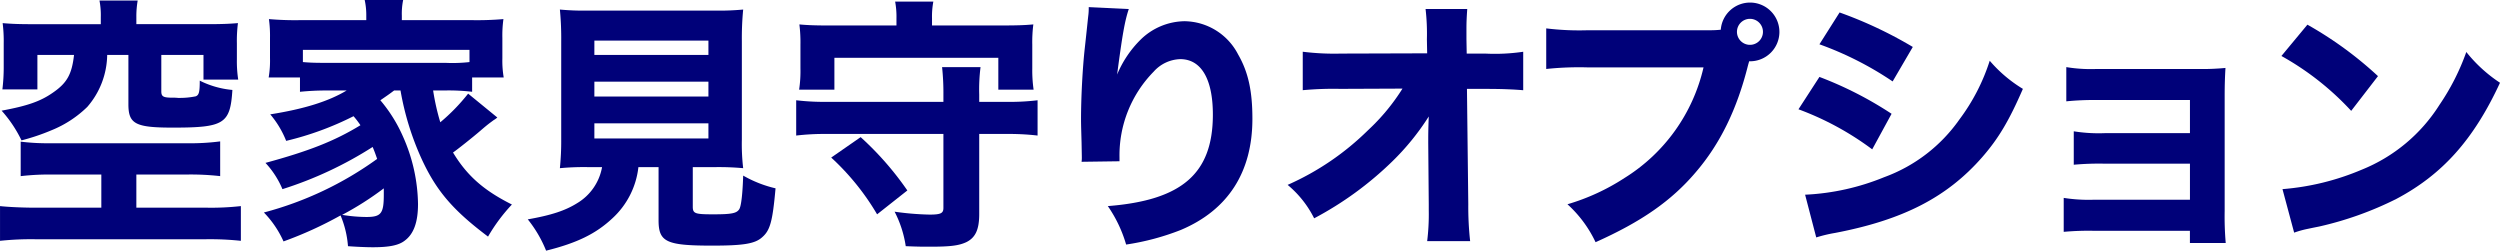
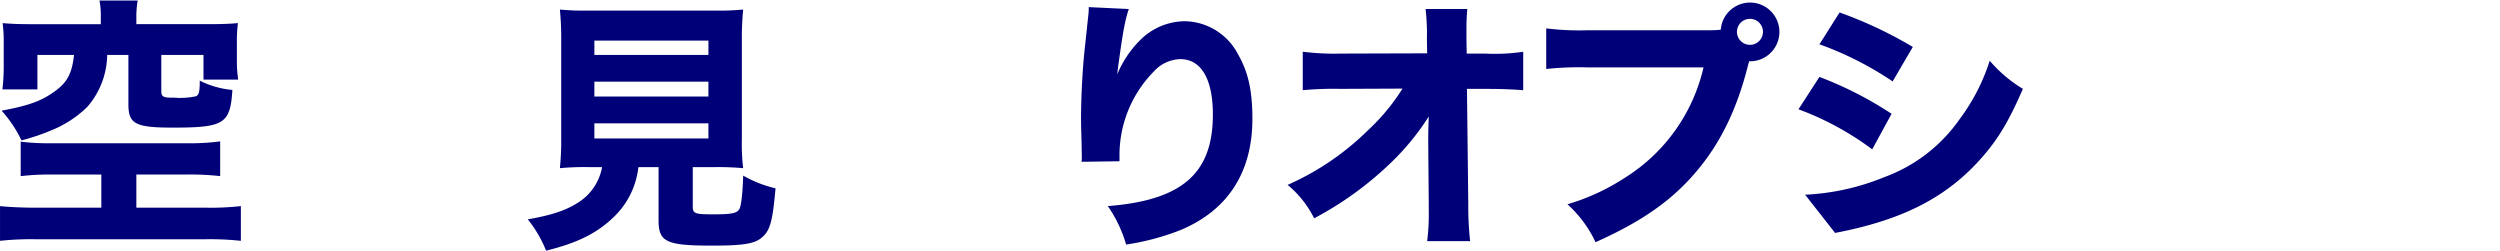
<svg xmlns="http://www.w3.org/2000/svg" width="395.901" height="39.697" viewBox="0 0 395.901 39.697">
  <g id="ttl_option" transform="translate(-265.374 -1276.135)">
    <path id="パス_70" data-name="パス 70" d="M273.776,1303.776a39.144,39.144,0,0,0-5.125.252v-5.461a33.906,33.906,0,0,0,4.579.252h21.76a36.249,36.249,0,0,0,5.251-.294v5.5a41.528,41.528,0,0,0-5.209-.252h-8.065v5.251h11.09a42.412,42.412,0,0,0,5.461-.252v5.5a46.165,46.165,0,0,0-5.461-.252H270.878a46.477,46.477,0,0,0-5.5.252v-5.5c1.051.126,3.445.252,5.5.252h10.543v-5.251Zm7.561-24.953a12.089,12.089,0,0,0-.21-2.6h6.05a14.639,14.639,0,0,0-.21,2.561v1.177h11.258c2.1,0,3.4-.042,4.83-.168a22.083,22.083,0,0,0-.168,3.192v2.521a19.191,19.191,0,0,0,.211,3.234h-5.5v-3.906h-6.679v5.755c0,.756.252.966,1.344,1.008.463,0,.883,0,1.3.042h.126a12.525,12.525,0,0,0,2.689-.252c.5-.21.63-.63.63-2.479a14.42,14.42,0,0,0,5.167,1.471c-.336,5.377-1.3,5.965-9.451,5.965-5.924,0-7.016-.588-7.016-3.7v-7.814h-3.36a12.806,12.806,0,0,1-3.151,8.234,17.468,17.468,0,0,1-5.671,3.7,33.587,33.587,0,0,1-4.747,1.6,20.069,20.069,0,0,0-3.15-4.705c4.075-.755,6.175-1.47,8.191-2.9,2.184-1.513,2.941-2.9,3.277-5.923h-5.8v5.461h-5.545a29.037,29.037,0,0,0,.21-3.4v-3.907a22.842,22.842,0,0,0-.168-3.192c1.47.126,2.688.168,4.83.168h10.712Z" fill="#000179" />
-     <path id="パス_71" data-name="パス 71" d="M327.79,1290.46c-.714.546-1.092.8-2.184,1.554a23.2,23.2,0,0,1,3.571,5.714,27.055,27.055,0,0,1,2.394,10.711c0,2.857-.672,4.746-2.1,5.8-.967.756-2.479,1.05-5.083,1.05-1.135,0-2.773-.084-3.907-.168a15.64,15.64,0,0,0-1.176-4.873,60.555,60.555,0,0,1-9.032,4.117,15.857,15.857,0,0,0-3.108-4.579A54.3,54.3,0,0,0,325.1,1301.3c-.336-.967-.462-1.3-.714-1.891a60.109,60.109,0,0,1-14.283,6.68,14.1,14.1,0,0,0-2.689-4.159c6.806-1.849,10.923-3.445,15.04-5.965a14.342,14.342,0,0,0-1.093-1.429,48.428,48.428,0,0,1-10.67,3.907,15.06,15.06,0,0,0-2.52-4.2c5.335-.84,9.242-2.058,12.1-3.78h-3.234a41.62,41.62,0,0,0-4.159.21V1288.4h-4.957a15.916,15.916,0,0,0,.21-3.066v-3.192a19.723,19.723,0,0,0-.168-2.983,47.766,47.766,0,0,0,4.83.168h10.586v-.673a11.373,11.373,0,0,0-.252-2.52h6.092a10.7,10.7,0,0,0-.21,2.478v.715h11.216a48.741,48.741,0,0,0,4.873-.168,18.885,18.885,0,0,0-.169,2.983v3.234a15.883,15.883,0,0,0,.211,3.024h-5v2.269a31.991,31.991,0,0,0-4.159-.21h-2.017a36.671,36.671,0,0,0,1.135,5.041,30.561,30.561,0,0,0,4.41-4.537l4.621,3.78a3.623,3.623,0,0,1-.588.421c-.672.5-.882.63-2.1,1.68s-3.655,2.982-4.327,3.444c2.184,3.613,4.789,5.966,9.325,8.234a27.6,27.6,0,0,0-3.78,5.082c-5.587-4.2-8.191-7.266-10.5-12.265a44.153,44.153,0,0,1-3.361-10.88Zm11.931-6.428H313.34v1.933c1.008.084,1.722.126,3.7.126h18.945a24.024,24.024,0,0,0,3.739-.126Zm-20.164,26.129a24.306,24.306,0,0,0,3.822.336c2.353,0,2.773-.546,2.773-3.528v-1.008A48.275,48.275,0,0,1,319.557,1310.161Z" fill="#000179" />
    <path id="パス_72" data-name="パス 72" d="M358.49,1302.6a40.212,40.212,0,0,0-4.452.168,42.716,42.716,0,0,0,.21-4.537v-15.542a47.108,47.108,0,0,0-.21-5.042,40.458,40.458,0,0,0,4.368.168h20.248a40.812,40.812,0,0,0,4.41-.168,47.108,47.108,0,0,0-.21,5.042v15.542a32.686,32.686,0,0,0,.21,4.537,42.848,42.848,0,0,0-4.41-.168h-3.571v6.259c0,1.092.336,1.218,3.235,1.218,2.94,0,3.7-.168,4.117-.8.335-.5.545-2.646.629-5.335a18.905,18.905,0,0,0,5.125,2.017c-.462,5.166-.839,6.637-2.1,7.729-1.134,1.05-2.982,1.344-7.939,1.344-7.31,0-8.485-.588-8.485-4.033v-8.4h-3.193a12.936,12.936,0,0,1-4.117,8.107c-2.605,2.437-5.587,3.907-10.5,5.125a19.439,19.439,0,0,0-2.9-4.957c3.78-.672,5.923-1.386,7.813-2.562a8.352,8.352,0,0,0,3.949-5.713Zm1.008-17.769h18.063v-2.268H359.5Zm0,6.595h18.063v-2.353H359.5Zm0,6.638h18.063v-2.4H359.5Z" fill="#000179" />
-     <path id="パス_73" data-name="パス 73" d="M424.938,1292.266a36.666,36.666,0,0,0,4.747-.252v5.587a38.528,38.528,0,0,0-4.747-.252h-4.494v12.686c0,2.437-.588,3.738-2.058,4.453-1.177.546-2.521.714-5.756.714-1.092,0-1.932,0-3.822-.084a17.48,17.48,0,0,0-1.765-5.461,45.009,45.009,0,0,0,5.545.462c1.765,0,2.185-.21,2.185-1.05v-11.72H396.248a37.838,37.838,0,0,0-4.789.252v-5.587a38.305,38.305,0,0,0,4.789.252h18.525v-1.176a38.417,38.417,0,0,0-.21-4.327h6.091a27.72,27.72,0,0,0-.21,4.327v1.176Zm-17.6-13.19a13.171,13.171,0,0,0-.21-2.688h6.05a12.749,12.749,0,0,0-.21,2.646v1.134h11.216c2.142,0,3.486-.042,4.83-.168a22.093,22.093,0,0,0-.168,3.192v3.782a21.557,21.557,0,0,0,.21,3.36h-5.587v-5.041h-25.96v5.041h-5.587a19.606,19.606,0,0,0,.21-3.4v-3.739a22.471,22.471,0,0,0-.168-3.192c1.344.126,2.688.168,4.83.168h10.544Zm-3.066,31a39.081,39.081,0,0,0-7.267-8.989l4.662-3.235a48.648,48.648,0,0,1,7.394,8.444Z" fill="#000179" />
    <path id="パス_74" data-name="パス 74" d="M444.129,1277.564c-.63,1.89-1.008,3.99-1.848,10.376a16.932,16.932,0,0,1,3.738-5.545,10.139,10.139,0,0,1,6.932-2.9,9.677,9.677,0,0,1,8.485,5.251c1.6,2.773,2.269,5.755,2.269,10.207,0,8.444-3.865,14.451-11.343,17.6a39.421,39.421,0,0,1-8.653,2.31,20.939,20.939,0,0,0-2.9-6.091c11.763-.924,16.635-5.167,16.635-14.493,0-5.629-1.848-8.779-5.167-8.779a5.86,5.86,0,0,0-4.2,1.975,18.891,18.891,0,0,0-5.419,13.568v.63l-6.007.084a4.354,4.354,0,0,0,.042-.672c0-.168,0-.168-.042-2.4-.042-1.512-.084-2.772-.084-3.654,0-3.571.252-8.192.588-11.217.294-2.646.462-4.326.546-5.083a9.128,9.128,0,0,0,.084-1.469Z" fill="#000179" />
    <path id="パス_75" data-name="パス 75" d="M491.55,1298.147c0-.377,0-1.6.084-3.571a39.248,39.248,0,0,1-5.8,7.142,53.649,53.649,0,0,1-12.35,8.989,16.349,16.349,0,0,0-4.2-5.293,42.7,42.7,0,0,0,12.77-8.695,32.423,32.423,0,0,0,5.419-6.553l-9.872.042a52.826,52.826,0,0,0-5.923.21v-6.091a40.439,40.439,0,0,0,6.049.294l13.653-.042-.042-2.226a33.772,33.772,0,0,0-.211-4.789h6.6c-.084,1.217-.126,2.016-.126,3.15v1.6l.042,2.311h3.024a30.463,30.463,0,0,0,5.923-.294v6.091c-1.47-.126-3.4-.21-5.8-.21h-3.108l.21,18.273a49.819,49.819,0,0,0,.294,5.839h-6.805a34.869,34.869,0,0,0,.252-4.873v-.924l-.084-9.788Z" fill="#000179" />
    <path id="パス_76" data-name="パス 76" d="M536.07,1280.924a15.3,15.3,0,0,0,1.807-.084,4.649,4.649,0,1,1,4.663,5h-.168l-.168.588c-1.765,7.057-4.453,12.518-8.318,17.013-3.865,4.537-8.612,7.814-15.837,11.048a19.081,19.081,0,0,0-4.452-6.007,34.1,34.1,0,0,0,9.031-4.159,27.983,27.983,0,0,0,12.518-17.517h-18.4a49.044,49.044,0,0,0-6.511.253v-6.428a42.953,42.953,0,0,0,6.6.294Zm4.369.252a2.059,2.059,0,1,0,2.059-2.058A2.061,2.061,0,0,0,540.439,1281.176Z" fill="#000179" />
-     <path id="パス_77" data-name="パス 77" d="M553.5,1288.317a58.293,58.293,0,0,1,11.425,5.839l-3.066,5.629a46.381,46.381,0,0,0-11.678-6.343Zm-2.269,18.652a37.588,37.588,0,0,0,12.518-2.773,25.026,25.026,0,0,0,11.93-9.157,31.346,31.346,0,0,0,4.789-9.284,21.628,21.628,0,0,0,5.251,4.453c-2.184,5.041-3.865,7.856-6.427,10.8-5.587,6.385-12.561,9.955-23.314,12.014a22.588,22.588,0,0,0-2.983.713Zm5.461-28.86a66.122,66.122,0,0,1,11.594,5.461l-3.193,5.461a52.061,52.061,0,0,0-11.593-5.881Z" fill="#000179" />
-     <path id="パス_78" data-name="パス 78" d="M596.884,1312.682a43.485,43.485,0,0,0-4.7.168v-5.377a25.28,25.28,0,0,0,4.7.294h15.291v-5.713H598.649a44.053,44.053,0,0,0-4.873.168v-5.293a24.9,24.9,0,0,0,4.873.294h13.526v-5.251H597.3a43.913,43.913,0,0,0-4.705.21v-5.419a23.917,23.917,0,0,0,4.705.3h16.172a38.848,38.848,0,0,0,4.327-.169c-.084,1.47-.126,2.73-.126,4.453v18.231a48.756,48.756,0,0,0,.168,5.041h-5.671v-1.932Z" fill="#000179" />
-     <path id="パス_79" data-name="パス 79" d="M630.777,1280.042a58.878,58.878,0,0,1,11.175,8.149l-4.243,5.5A44.41,44.41,0,0,0,626.661,1285Zm-3.948,26.045a40.189,40.189,0,0,0,12.519-3.067,26.091,26.091,0,0,0,12.349-10.292,36.33,36.33,0,0,0,4.243-8.359,22.85,22.85,0,0,0,5.335,4.872c-4.159,8.99-9.116,14.535-16.424,18.4a53.408,53.408,0,0,1-12.225,4.369c-1.05.21-1.05.21-1.849.378a15.33,15.33,0,0,0-2.1.588Z" fill="#000179" />
+     <path id="パス_77" data-name="パス 77" d="M553.5,1288.317a58.293,58.293,0,0,1,11.425,5.839l-3.066,5.629a46.381,46.381,0,0,0-11.678-6.343Zm-2.269,18.652a37.588,37.588,0,0,0,12.518-2.773,25.026,25.026,0,0,0,11.93-9.157,31.346,31.346,0,0,0,4.789-9.284,21.628,21.628,0,0,0,5.251,4.453c-2.184,5.041-3.865,7.856-6.427,10.8-5.587,6.385-12.561,9.955-23.314,12.014Zm5.461-28.86a66.122,66.122,0,0,1,11.594,5.461l-3.193,5.461a52.061,52.061,0,0,0-11.593-5.881Z" fill="#000179" />
  </g>
</svg>